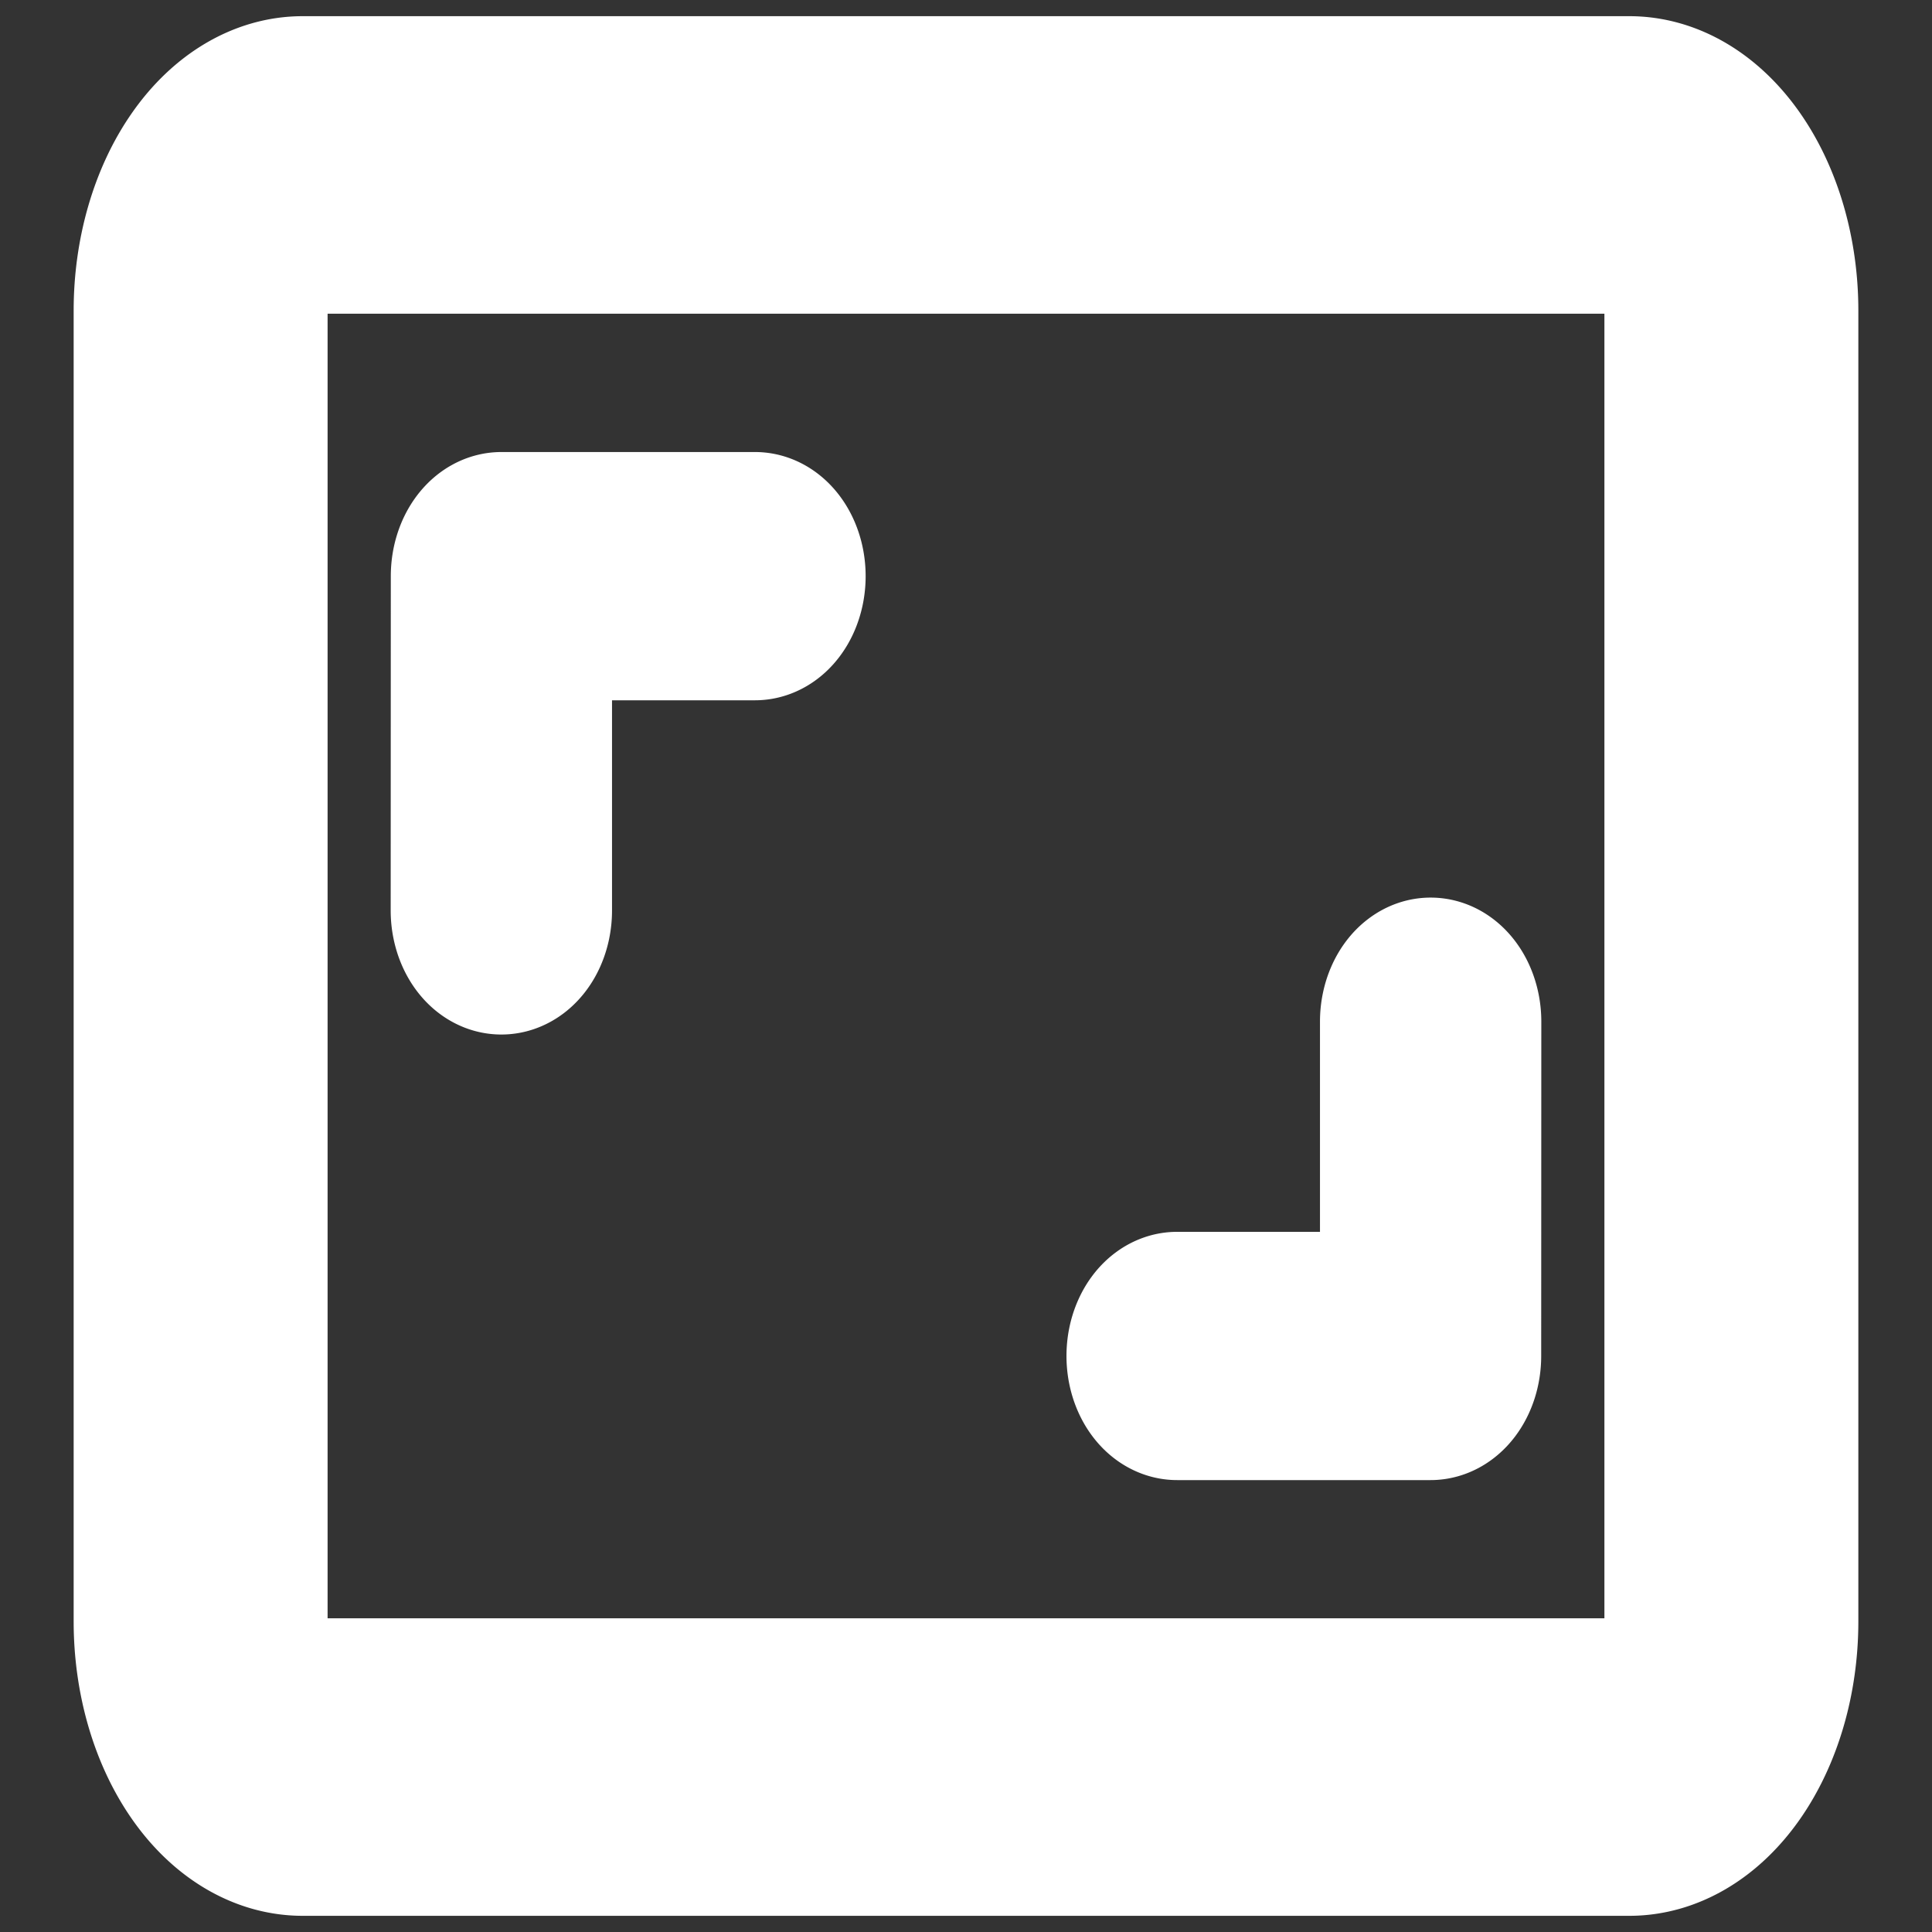
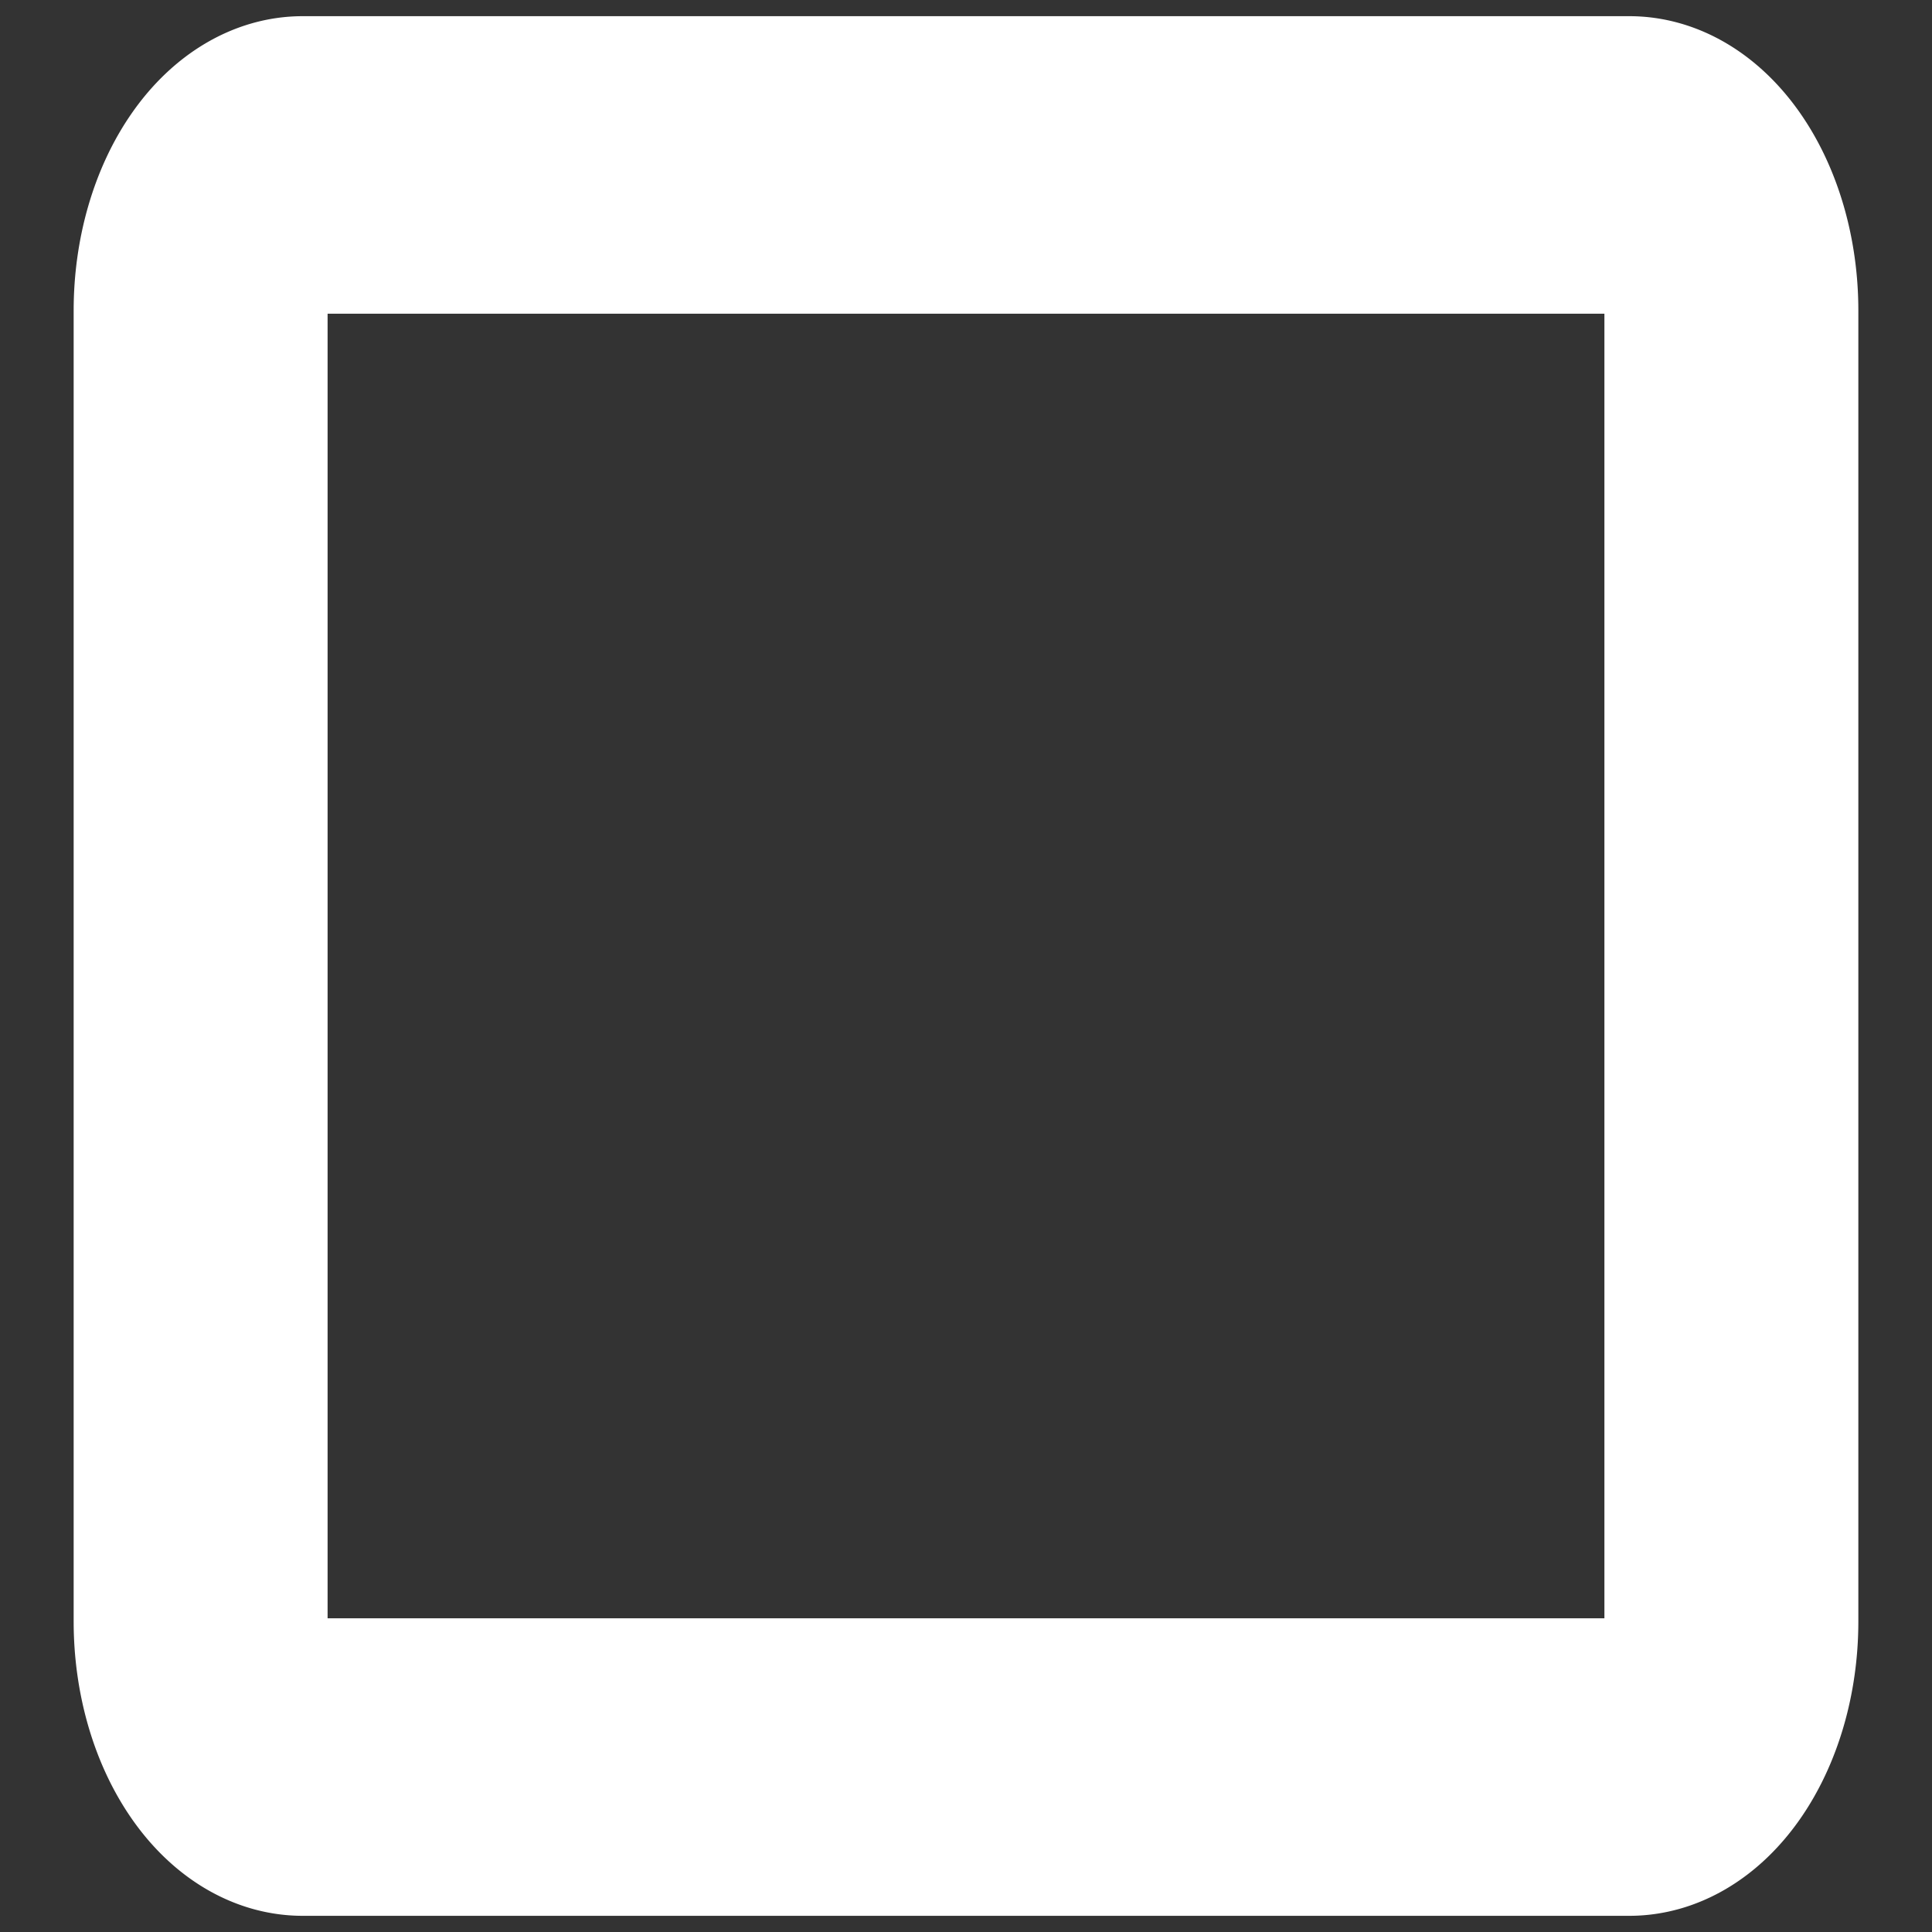
<svg xmlns="http://www.w3.org/2000/svg" xmlns:ns1="http://sodipodi.sourceforge.net/DTD/sodipodi-0.dtd" xmlns:ns2="http://www.inkscape.org/namespaces/inkscape" width="40" height="40" fill="#fff" class="bi bi-aspect-ratio" viewBox="0 0 16 16" version="1.1" id="svg2" ns1:docname="icon_aspect_ratio.svg" ns2:version="1.3.2 (091e20e, 2023-11-25, custom)">
  <rect x="0" y="0" width="16" height="16" fill="#333333" stroke="none" />
  <defs id="defs2" />
  <ns1:namedview id="namedview2" pagecolor="#ffffff" bordercolor="#666666" borderopacity="1.0" ns2:showpageshadow="2" ns2:pageopacity="0.0" ns2:pagecheckerboard="0" ns2:deskcolor="#d1d1d1" showgrid="false" ns2:zoom="44.725" ns2:cx="19.988821" ns2:cy="22.325321" ns2:window-width="3840" ns2:window-height="2066" ns2:window-x="-11" ns2:window-y="-11" ns2:window-maximized="1" ns2:current-layer="svg2" />
  <path d="M 1.239,2.572 A 1.268,1.809 0 0 1 2.507,0.763 H 13.493 A 1.268,1.809 0 0 1 14.761,2.572 V 13.428 a 1.268,1.809 0 0 1 -1.268,1.809 H 2.507 A 1.268,1.809 0 0 1 1.239,13.428 Z M 2.507,1.969 A 0.423,0.603 0 0 0 2.084,2.572 V 13.428 a 0.423,0.603 0 0 0 0.423,0.603 H 13.493 a 0.423,0.603 0 0 0 0.423,-0.603 V 2.572 a 0.423,0.603 0 0 0 -0.423,-0.603 z" stroke-width="0.975" stroke="#ffffff" id="path1" style="stroke:#ffffff;stroke-width:1.258;stroke-dasharray:none" />
-   <path d="m 3.803,4.771 a 0.35,0.461 0 0 1 0.35,-0.461 h 2.099 a 0.35,0.461 0 0 1 0,0.923 H 4.502 v 2.307 a 0.35,0.461 0 0 1 -0.7,0 z m 8.394,6.459 a 0.35,0.461 0 0 1 -0.35,0.461 H 9.749 a 0.35,0.461 0 0 1 0,-0.923 H 11.498 V 8.461 a 0.35,0.461 0 0 1 0.7,0 z" stroke-width="0.876" stroke="#ffffff" id="path2" style="fill:#ffffff;stroke:#ffffff;stroke-width:1.133;stroke-dasharray:none" />
</svg>